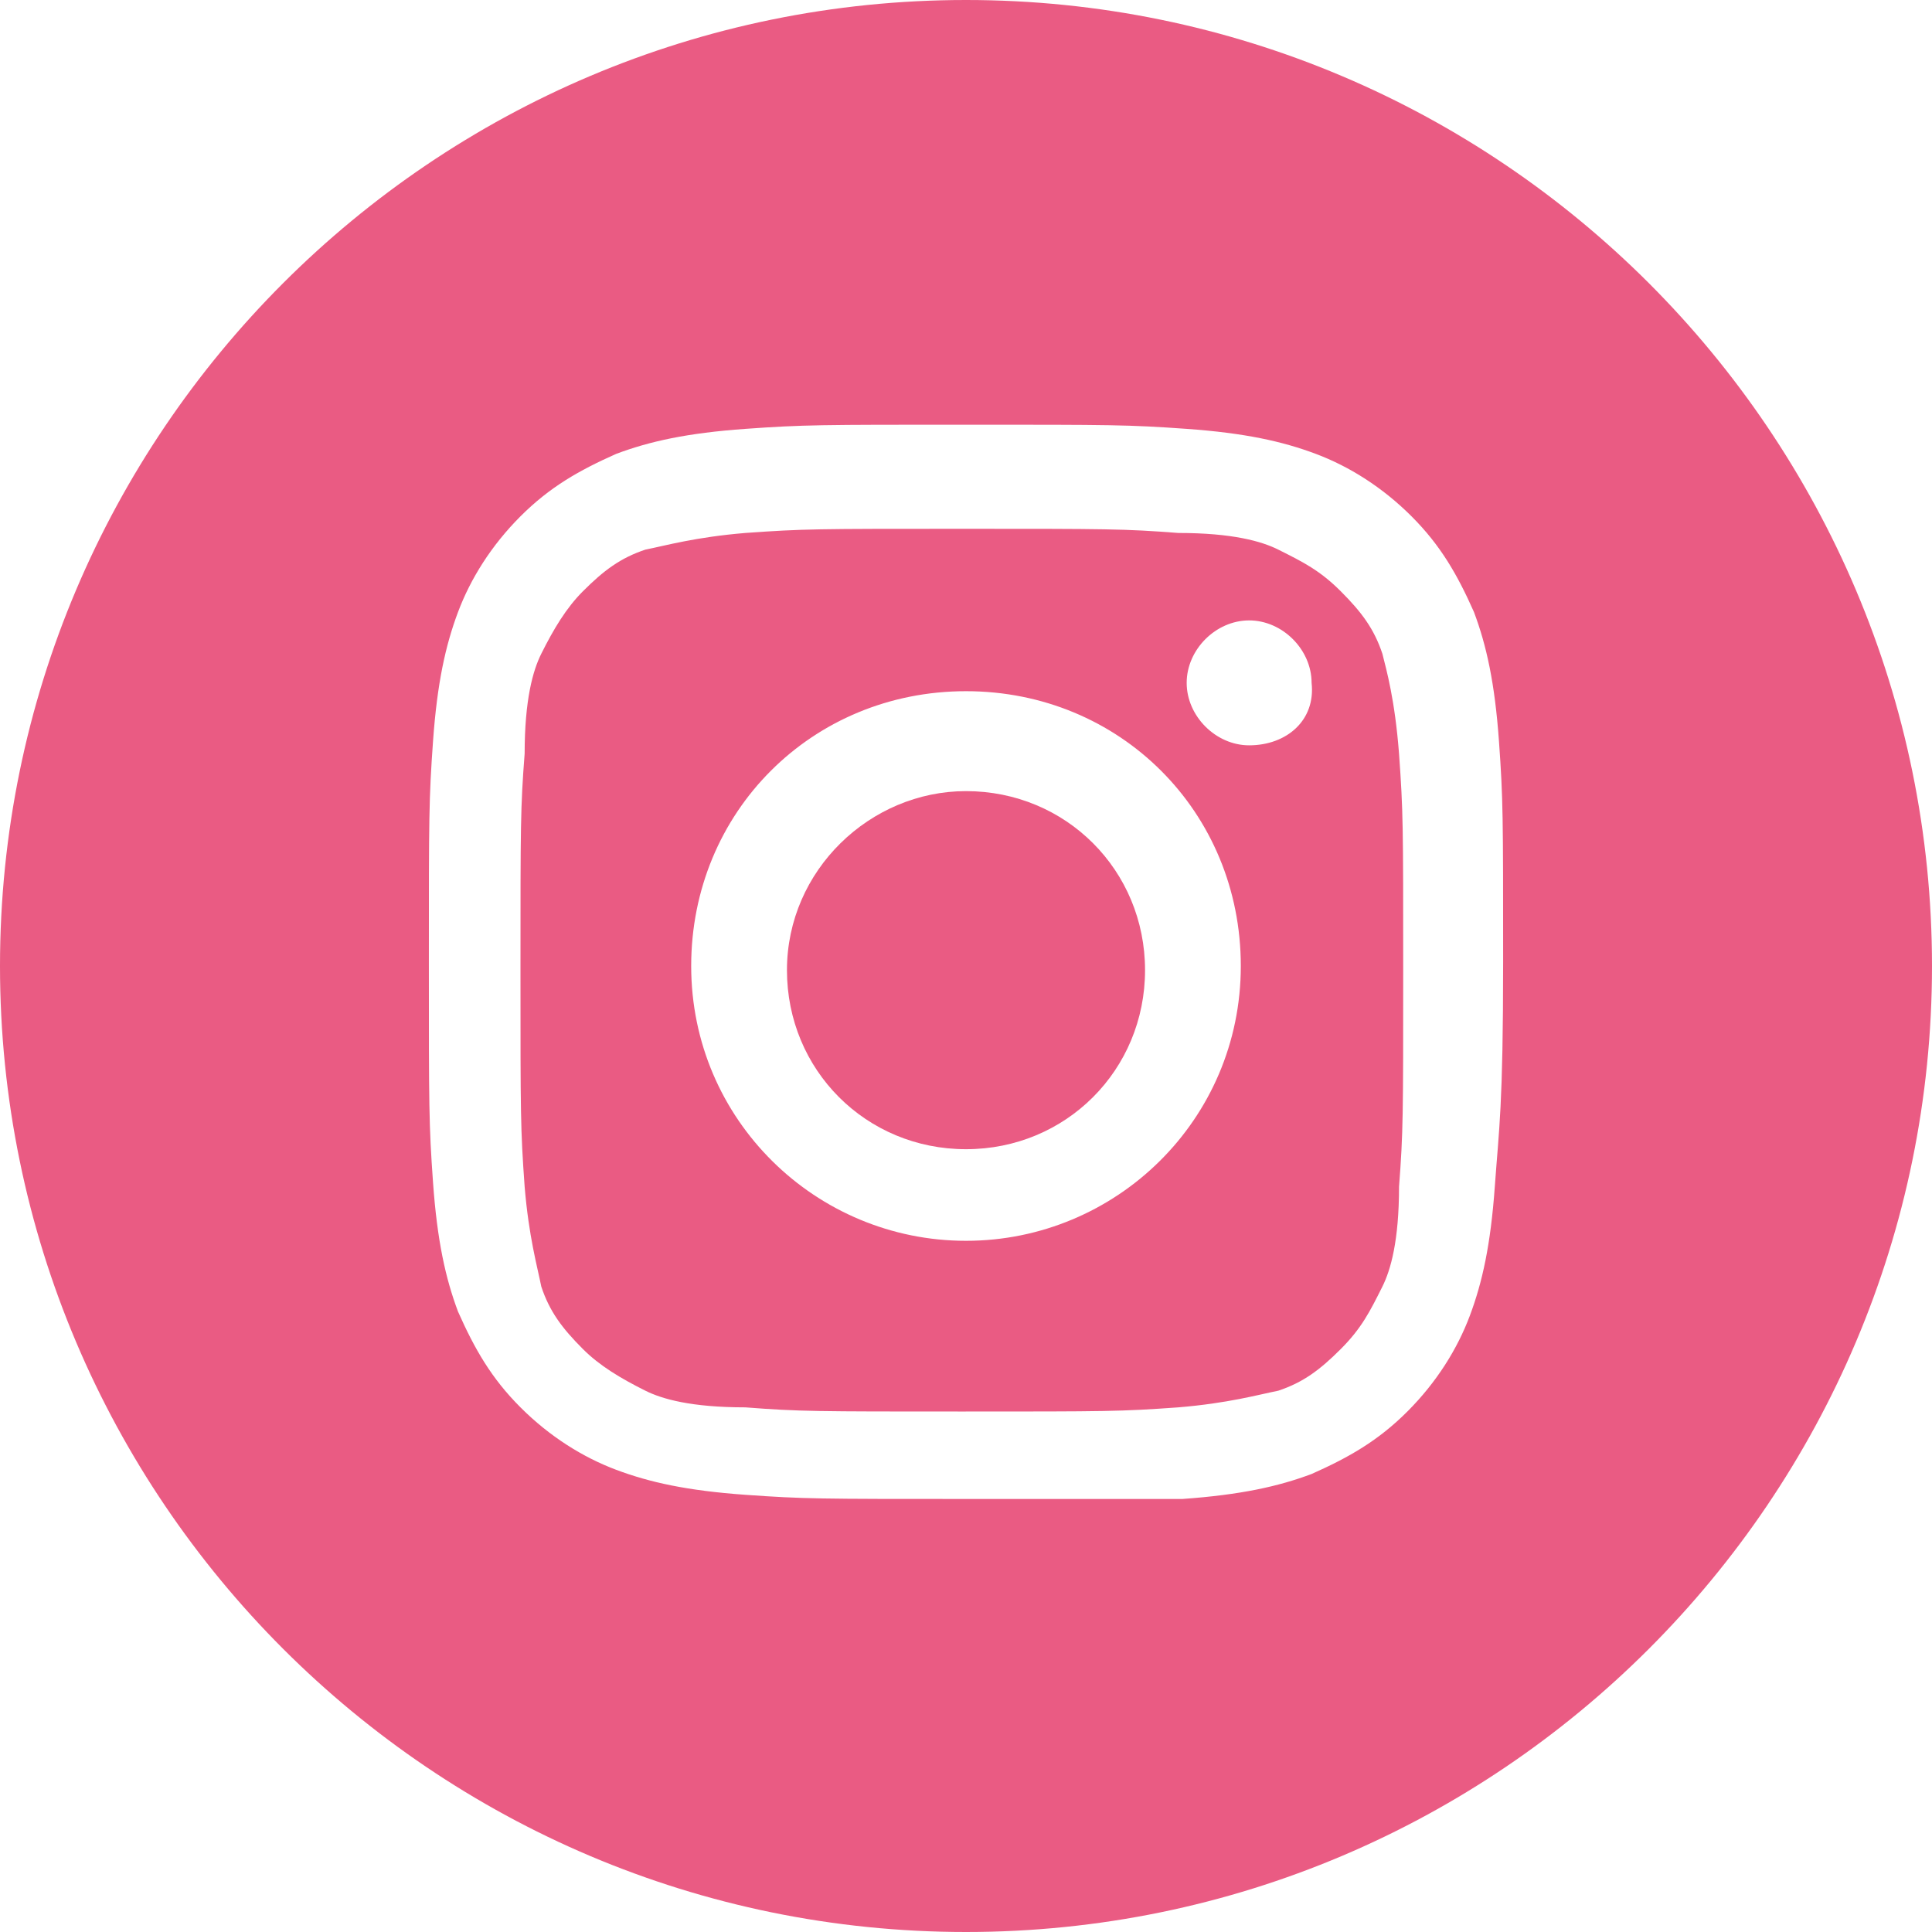
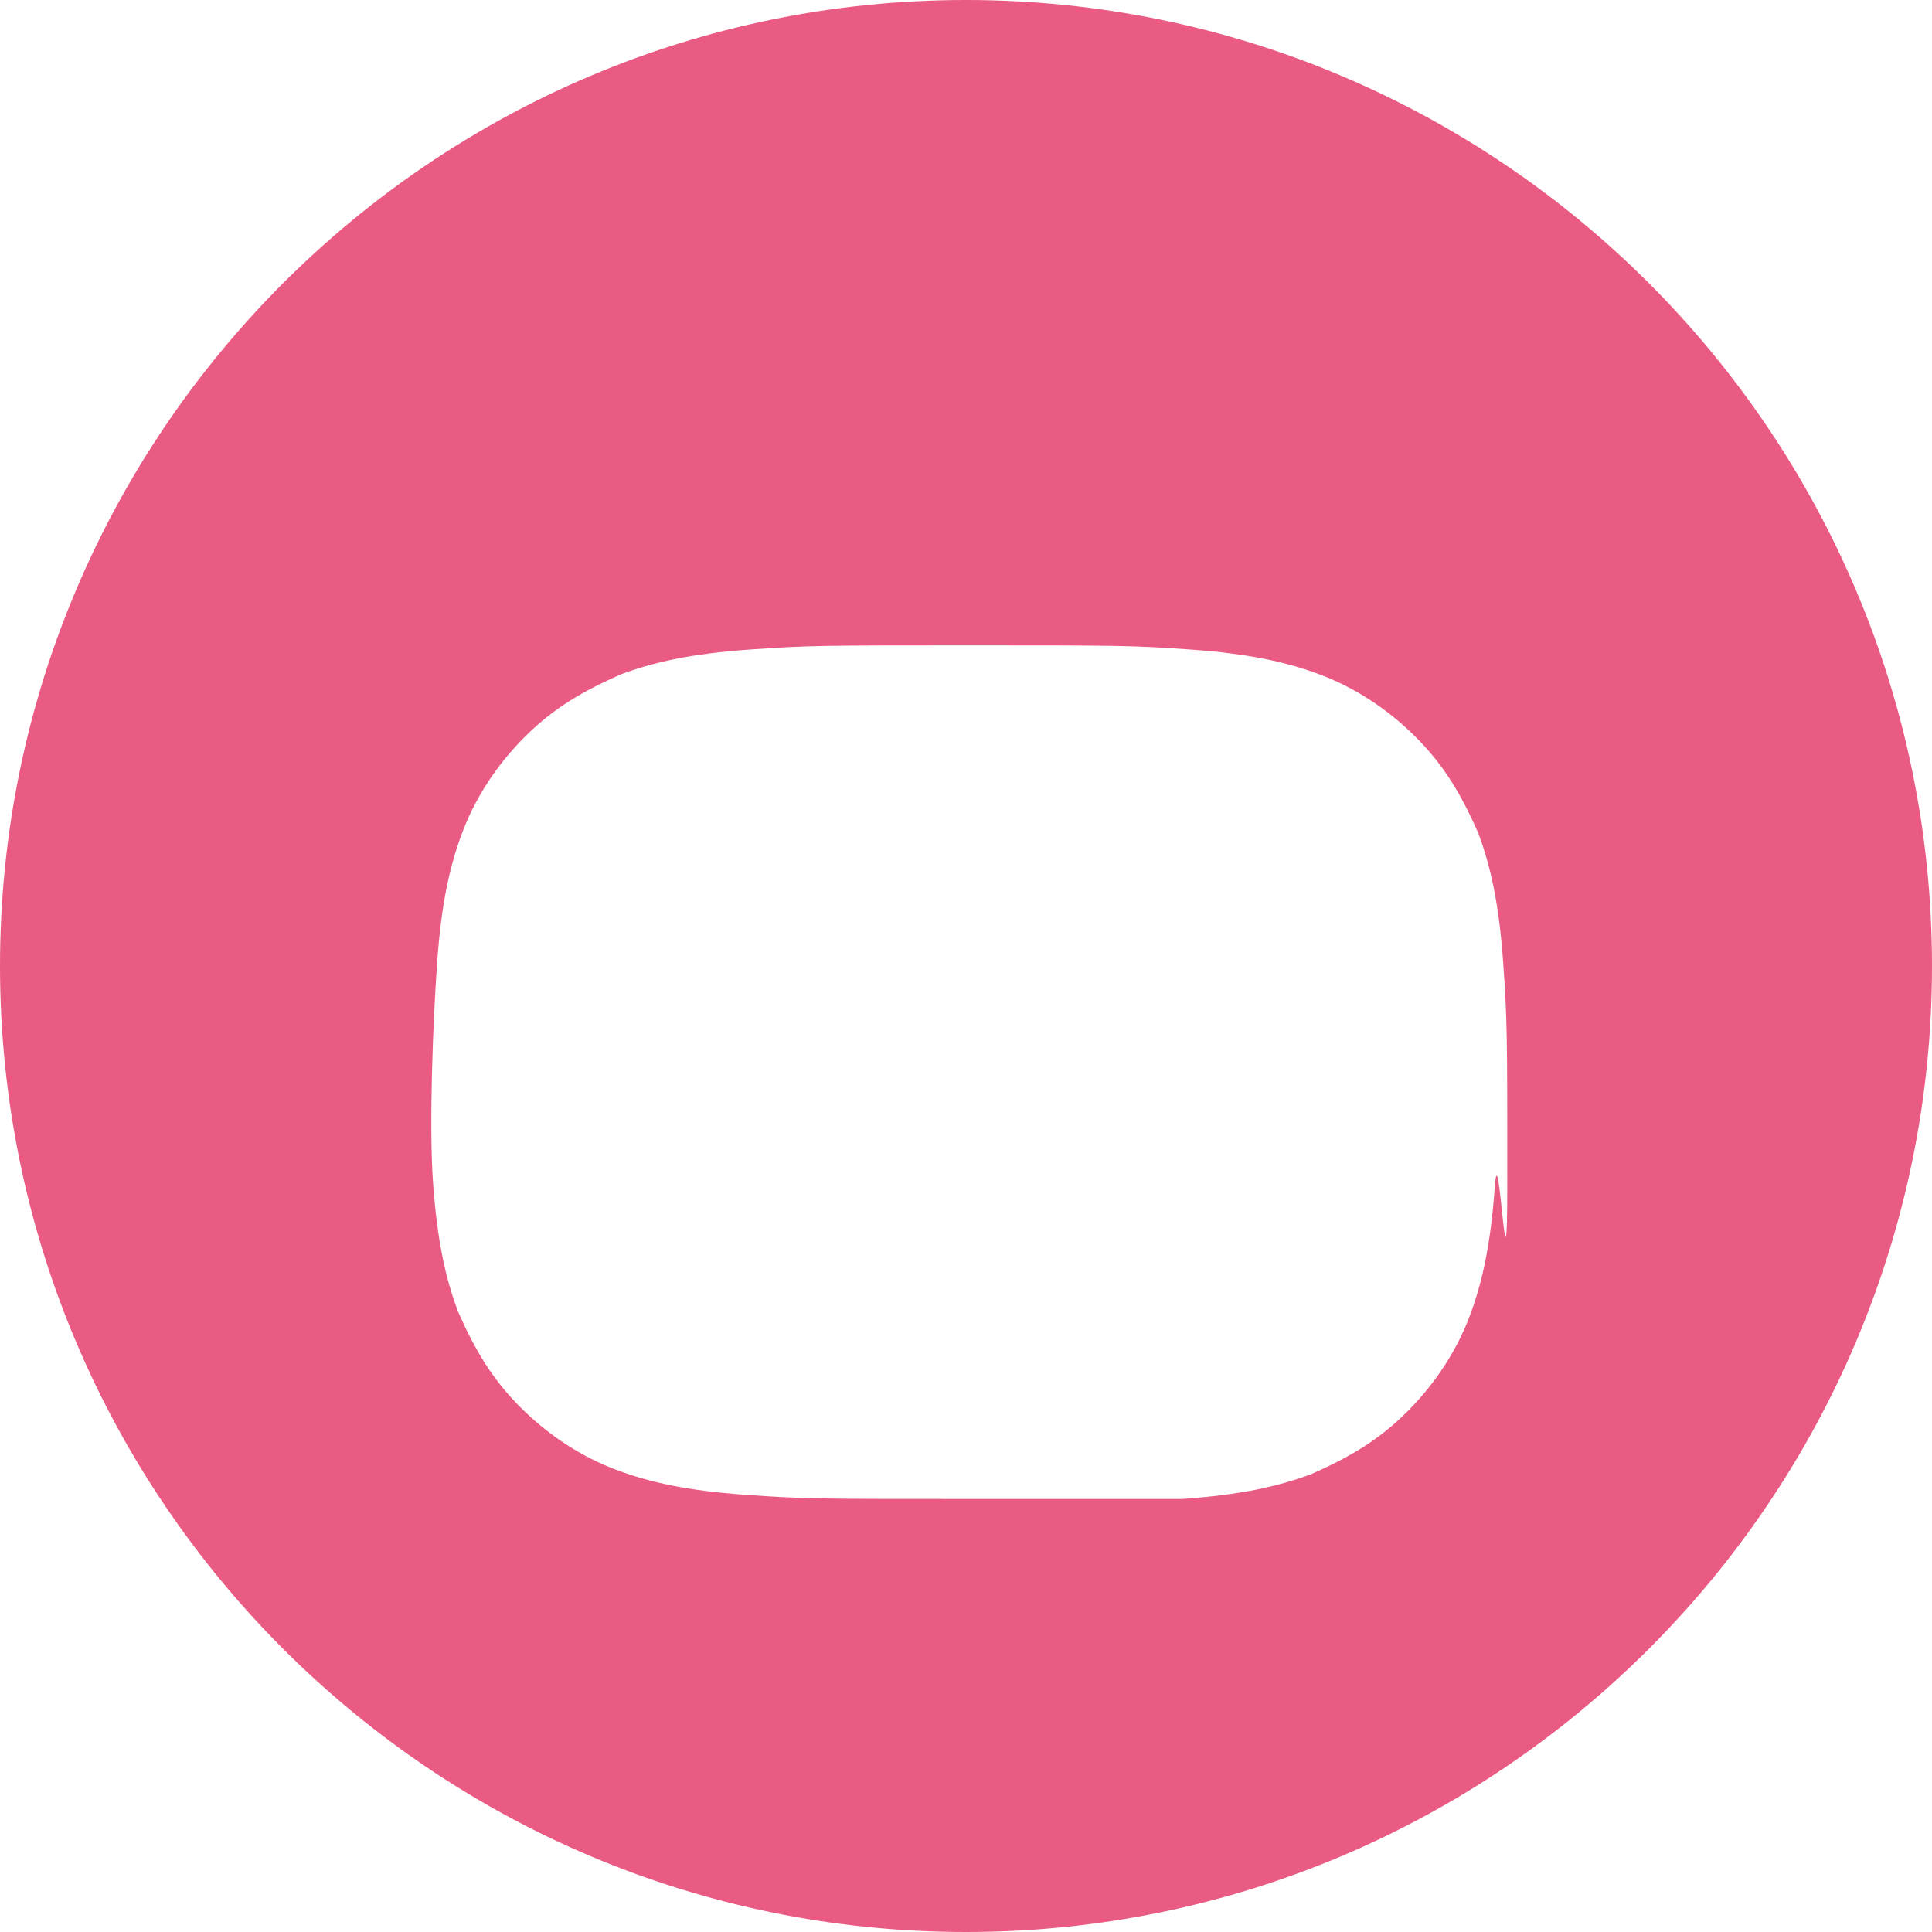
<svg xmlns="http://www.w3.org/2000/svg" version="1.1" id="a" x="0px" y="0px" width="46.4px" height="46.4px" viewBox="0 0 46.4 46.4" style="enable-background:new 0 0 46.4 46.4;" xml:space="preserve">
  <style type="text/css">
	.st0{fill:#EA5B83;}
</style>
-   <path class="st0" d="M23.2,19c-2.3,0-4.3,1.9-4.3,4.3s1.9,4.3,4.3,4.3s4.3-1.9,4.3-4.3S25.6,19,23.2,19z" />
-   <path class="st0" d="M23.2,0C10.4,0,0,10.4,0,23.2s10.4,23.2,23.2,23.2S46.4,36,46.4,23.2S36,0,23.2,0z M35.9,28.5  c-0.1,1.4-0.3,2.3-0.6,3.1c-0.3,0.8-0.8,1.6-1.5,2.3c-0.7,0.7-1.4,1.1-2.3,1.5c-0.8,0.3-1.7,0.5-3.1,0.6C27.1,36,26.7,36,23.2,36  s-3.9,0-5.3-0.1c-1.4-0.1-2.3-0.3-3.1-0.6c-0.8-0.3-1.6-0.8-2.3-1.5c-0.7-0.7-1.1-1.4-1.5-2.3c-0.3-0.8-0.5-1.7-0.6-3.1  c-0.1-1.4-0.1-1.8-0.1-5.3s0-3.9,0.1-5.3c0.1-1.4,0.3-2.3,0.6-3.1c0.3-0.8,0.8-1.6,1.5-2.3c0.7-0.7,1.4-1.1,2.3-1.5  c0.8-0.3,1.7-0.5,3.1-0.6c1.4-0.1,1.8-0.1,5.3-0.1s3.9,0,5.3,0.1c1.4,0.1,2.3,0.3,3.1,0.6c0.8,0.3,1.6,0.8,2.3,1.5s1.1,1.4,1.5,2.3  c0.3,0.8,0.5,1.7,0.6,3.1c0.1,1.4,0.1,1.8,0.1,5.3S36,27.1,35.9,28.5z" />
-   <path class="st0" d="M33.2,15.7c-0.2-0.6-0.5-1-1-1.5s-0.9-0.7-1.5-1c-0.4-0.2-1.1-0.4-2.4-0.4c-1.3-0.1-1.7-0.1-5.2-0.1  s-3.8,0-5.2,0.1c-1.2,0.1-1.9,0.3-2.4,0.4c-0.6,0.2-1,0.5-1.5,1c-0.4,0.4-0.7,0.9-1,1.5c-0.2,0.4-0.4,1.1-0.4,2.4  c-0.1,1.3-0.1,1.7-0.1,5.2s0,3.8,0.1,5.2c0.1,1.2,0.3,1.9,0.4,2.4c0.2,0.6,0.5,1,1,1.5c0.4,0.4,0.9,0.7,1.5,1  c0.4,0.2,1.1,0.4,2.4,0.4c1.3,0.1,1.7,0.1,5.2,0.1s3.8,0,5.2-0.1c1.2-0.1,1.9-0.3,2.4-0.4c0.6-0.2,1-0.5,1.5-1s0.7-0.9,1-1.5  c0.2-0.4,0.4-1.1,0.4-2.4c0.1-1.3,0.1-1.7,0.1-5.2s0-3.8-0.1-5.2C33.5,16.8,33.3,16.1,33.2,15.7z M23.2,29.8c-3.6,0-6.6-2.9-6.6-6.6  s2.9-6.6,6.6-6.6s6.6,2.9,6.6,6.6S26.8,29.8,23.2,29.8z M30,17.9c-0.8,0-1.5-0.7-1.5-1.5c0-0.8,0.7-1.5,1.5-1.5s1.5,0.7,1.5,1.5  C31.6,17.3,30.9,17.9,30,17.9z" />
+   <path class="st0" d="M23.2,0C10.4,0,0,10.4,0,23.2s10.4,23.2,23.2,23.2S46.4,36,46.4,23.2S36,0,23.2,0z M35.9,28.5  c-0.1,1.4-0.3,2.3-0.6,3.1c-0.3,0.8-0.8,1.6-1.5,2.3c-0.7,0.7-1.4,1.1-2.3,1.5c-0.8,0.3-1.7,0.5-3.1,0.6C27.1,36,26.7,36,23.2,36  s-3.9,0-5.3-0.1c-1.4-0.1-2.3-0.3-3.1-0.6c-0.8-0.3-1.6-0.8-2.3-1.5c-0.7-0.7-1.1-1.4-1.5-2.3c-0.3-0.8-0.5-1.7-0.6-3.1  s0-3.9,0.1-5.3c0.1-1.4,0.3-2.3,0.6-3.1c0.3-0.8,0.8-1.6,1.5-2.3c0.7-0.7,1.4-1.1,2.3-1.5  c0.8-0.3,1.7-0.5,3.1-0.6c1.4-0.1,1.8-0.1,5.3-0.1s3.9,0,5.3,0.1c1.4,0.1,2.3,0.3,3.1,0.6c0.8,0.3,1.6,0.8,2.3,1.5s1.1,1.4,1.5,2.3  c0.3,0.8,0.5,1.7,0.6,3.1c0.1,1.4,0.1,1.8,0.1,5.3S36,27.1,35.9,28.5z" />
</svg>